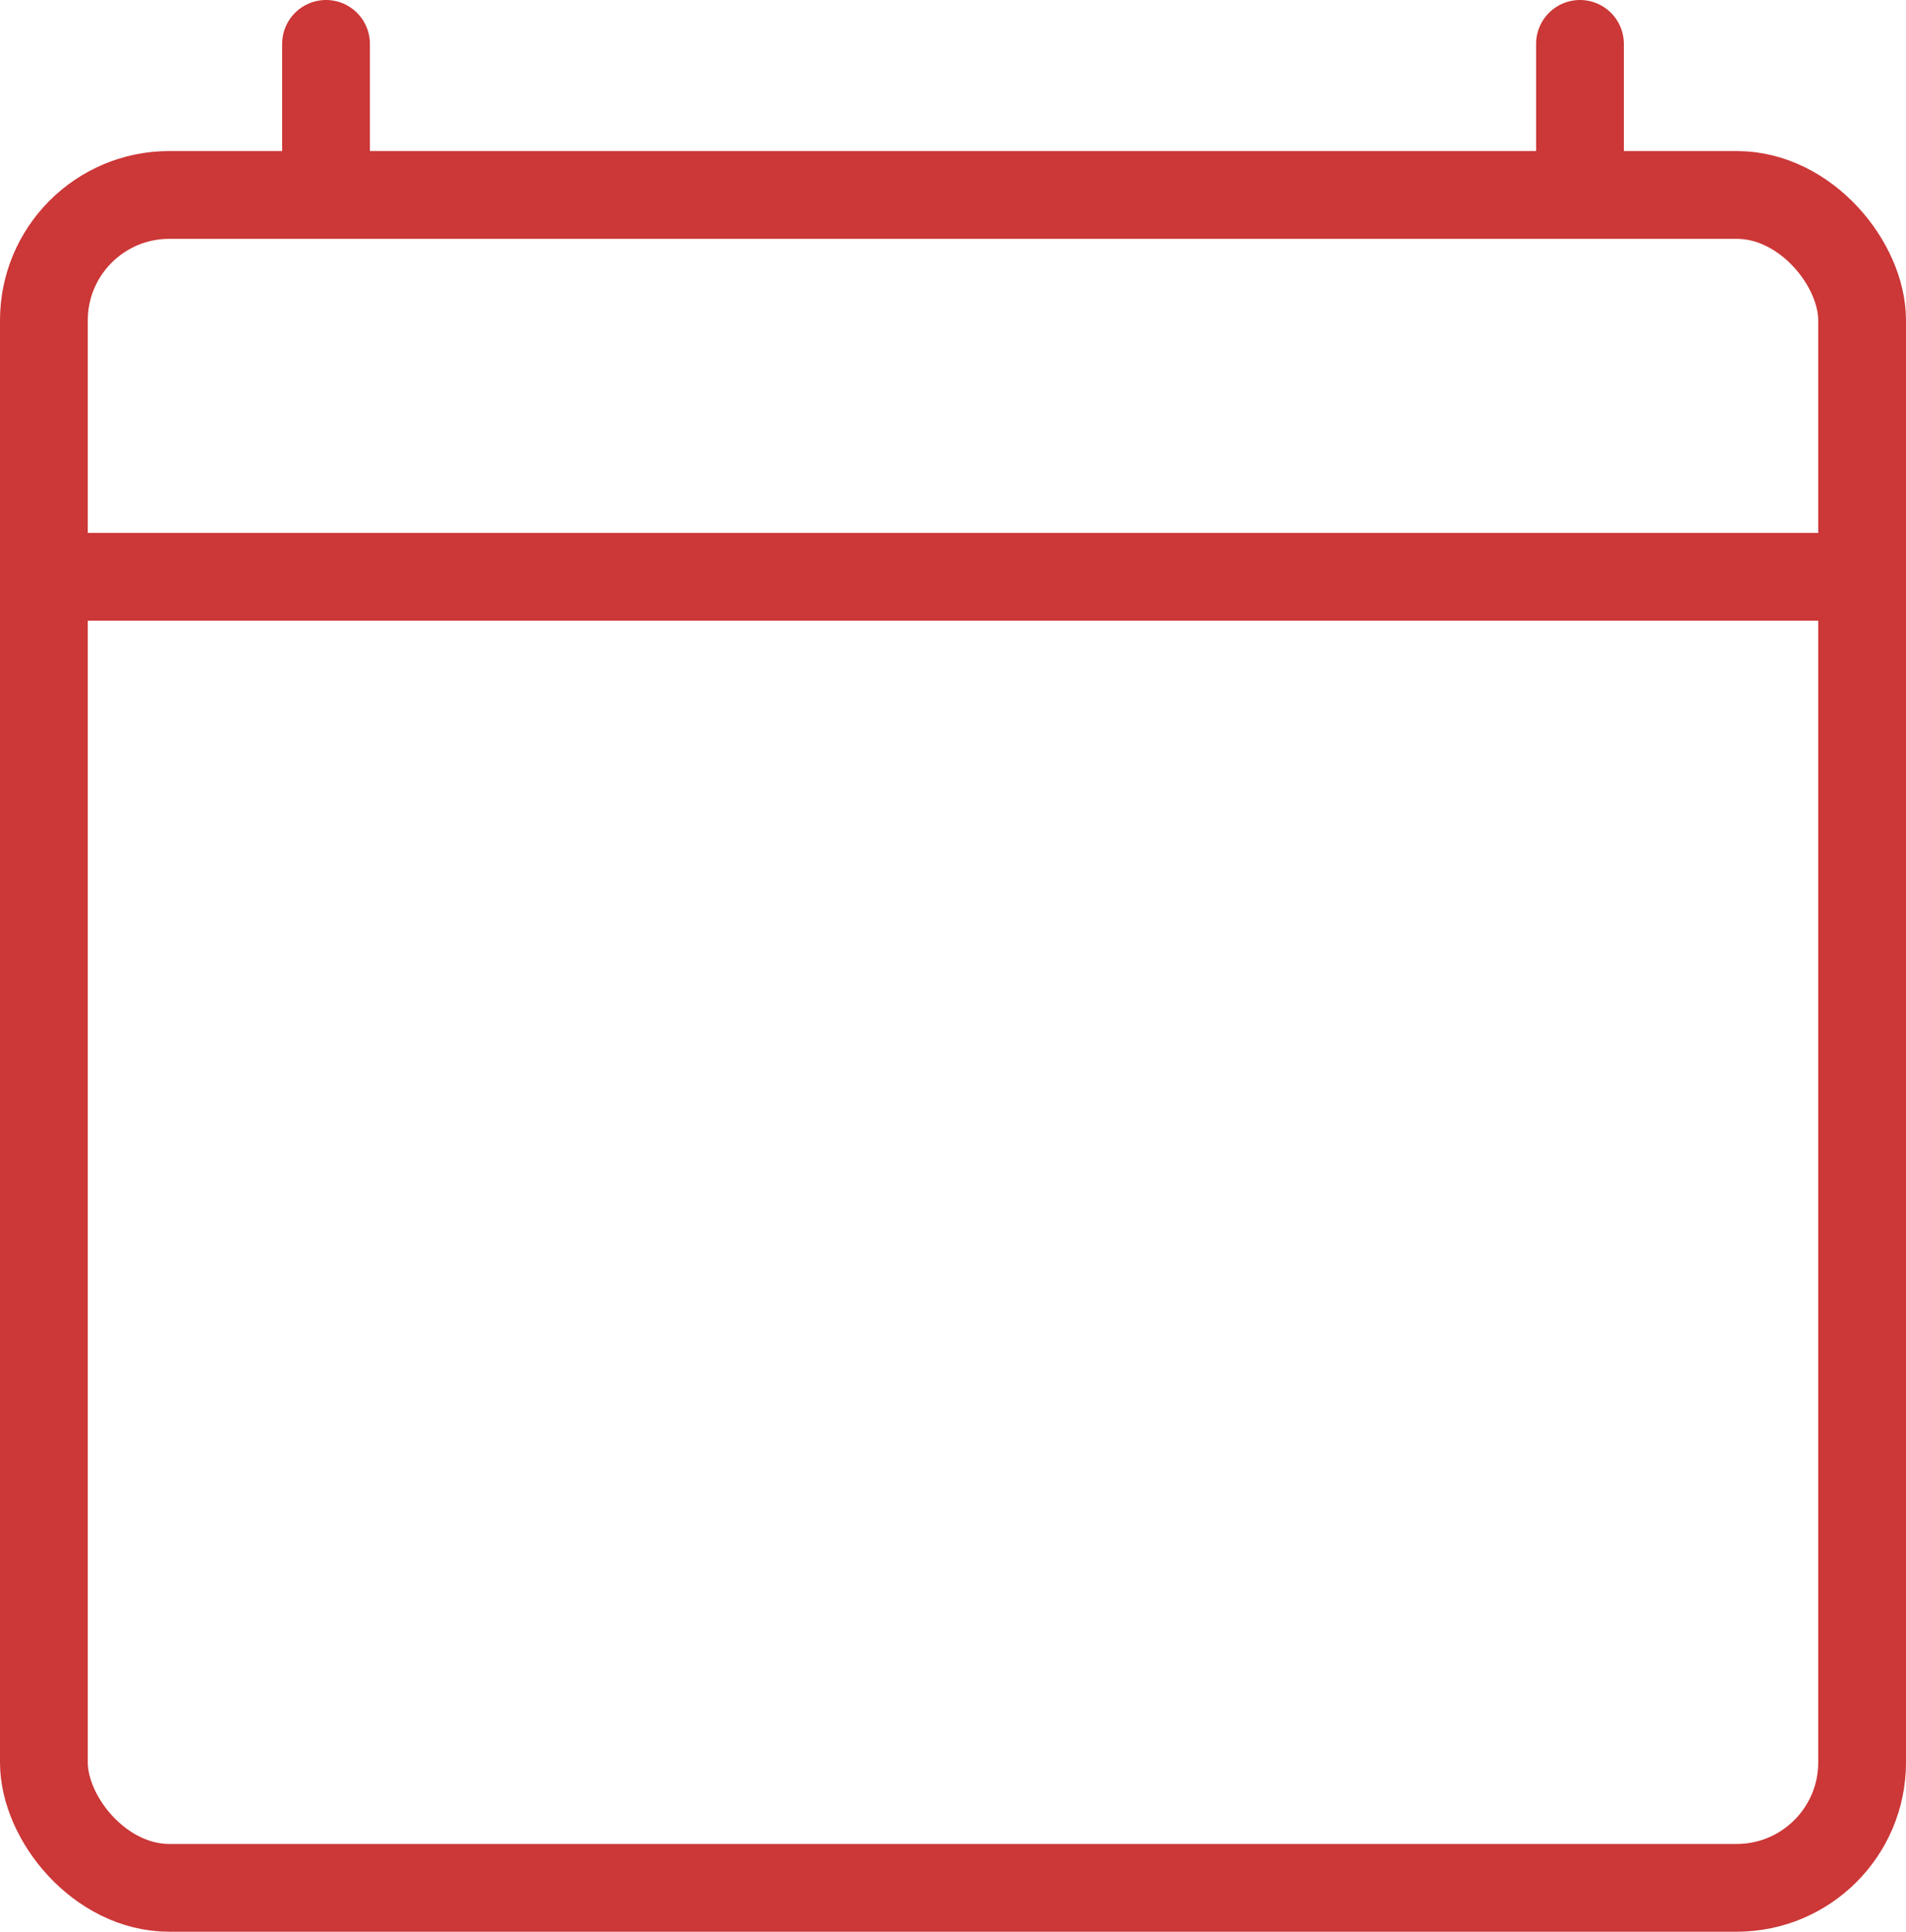
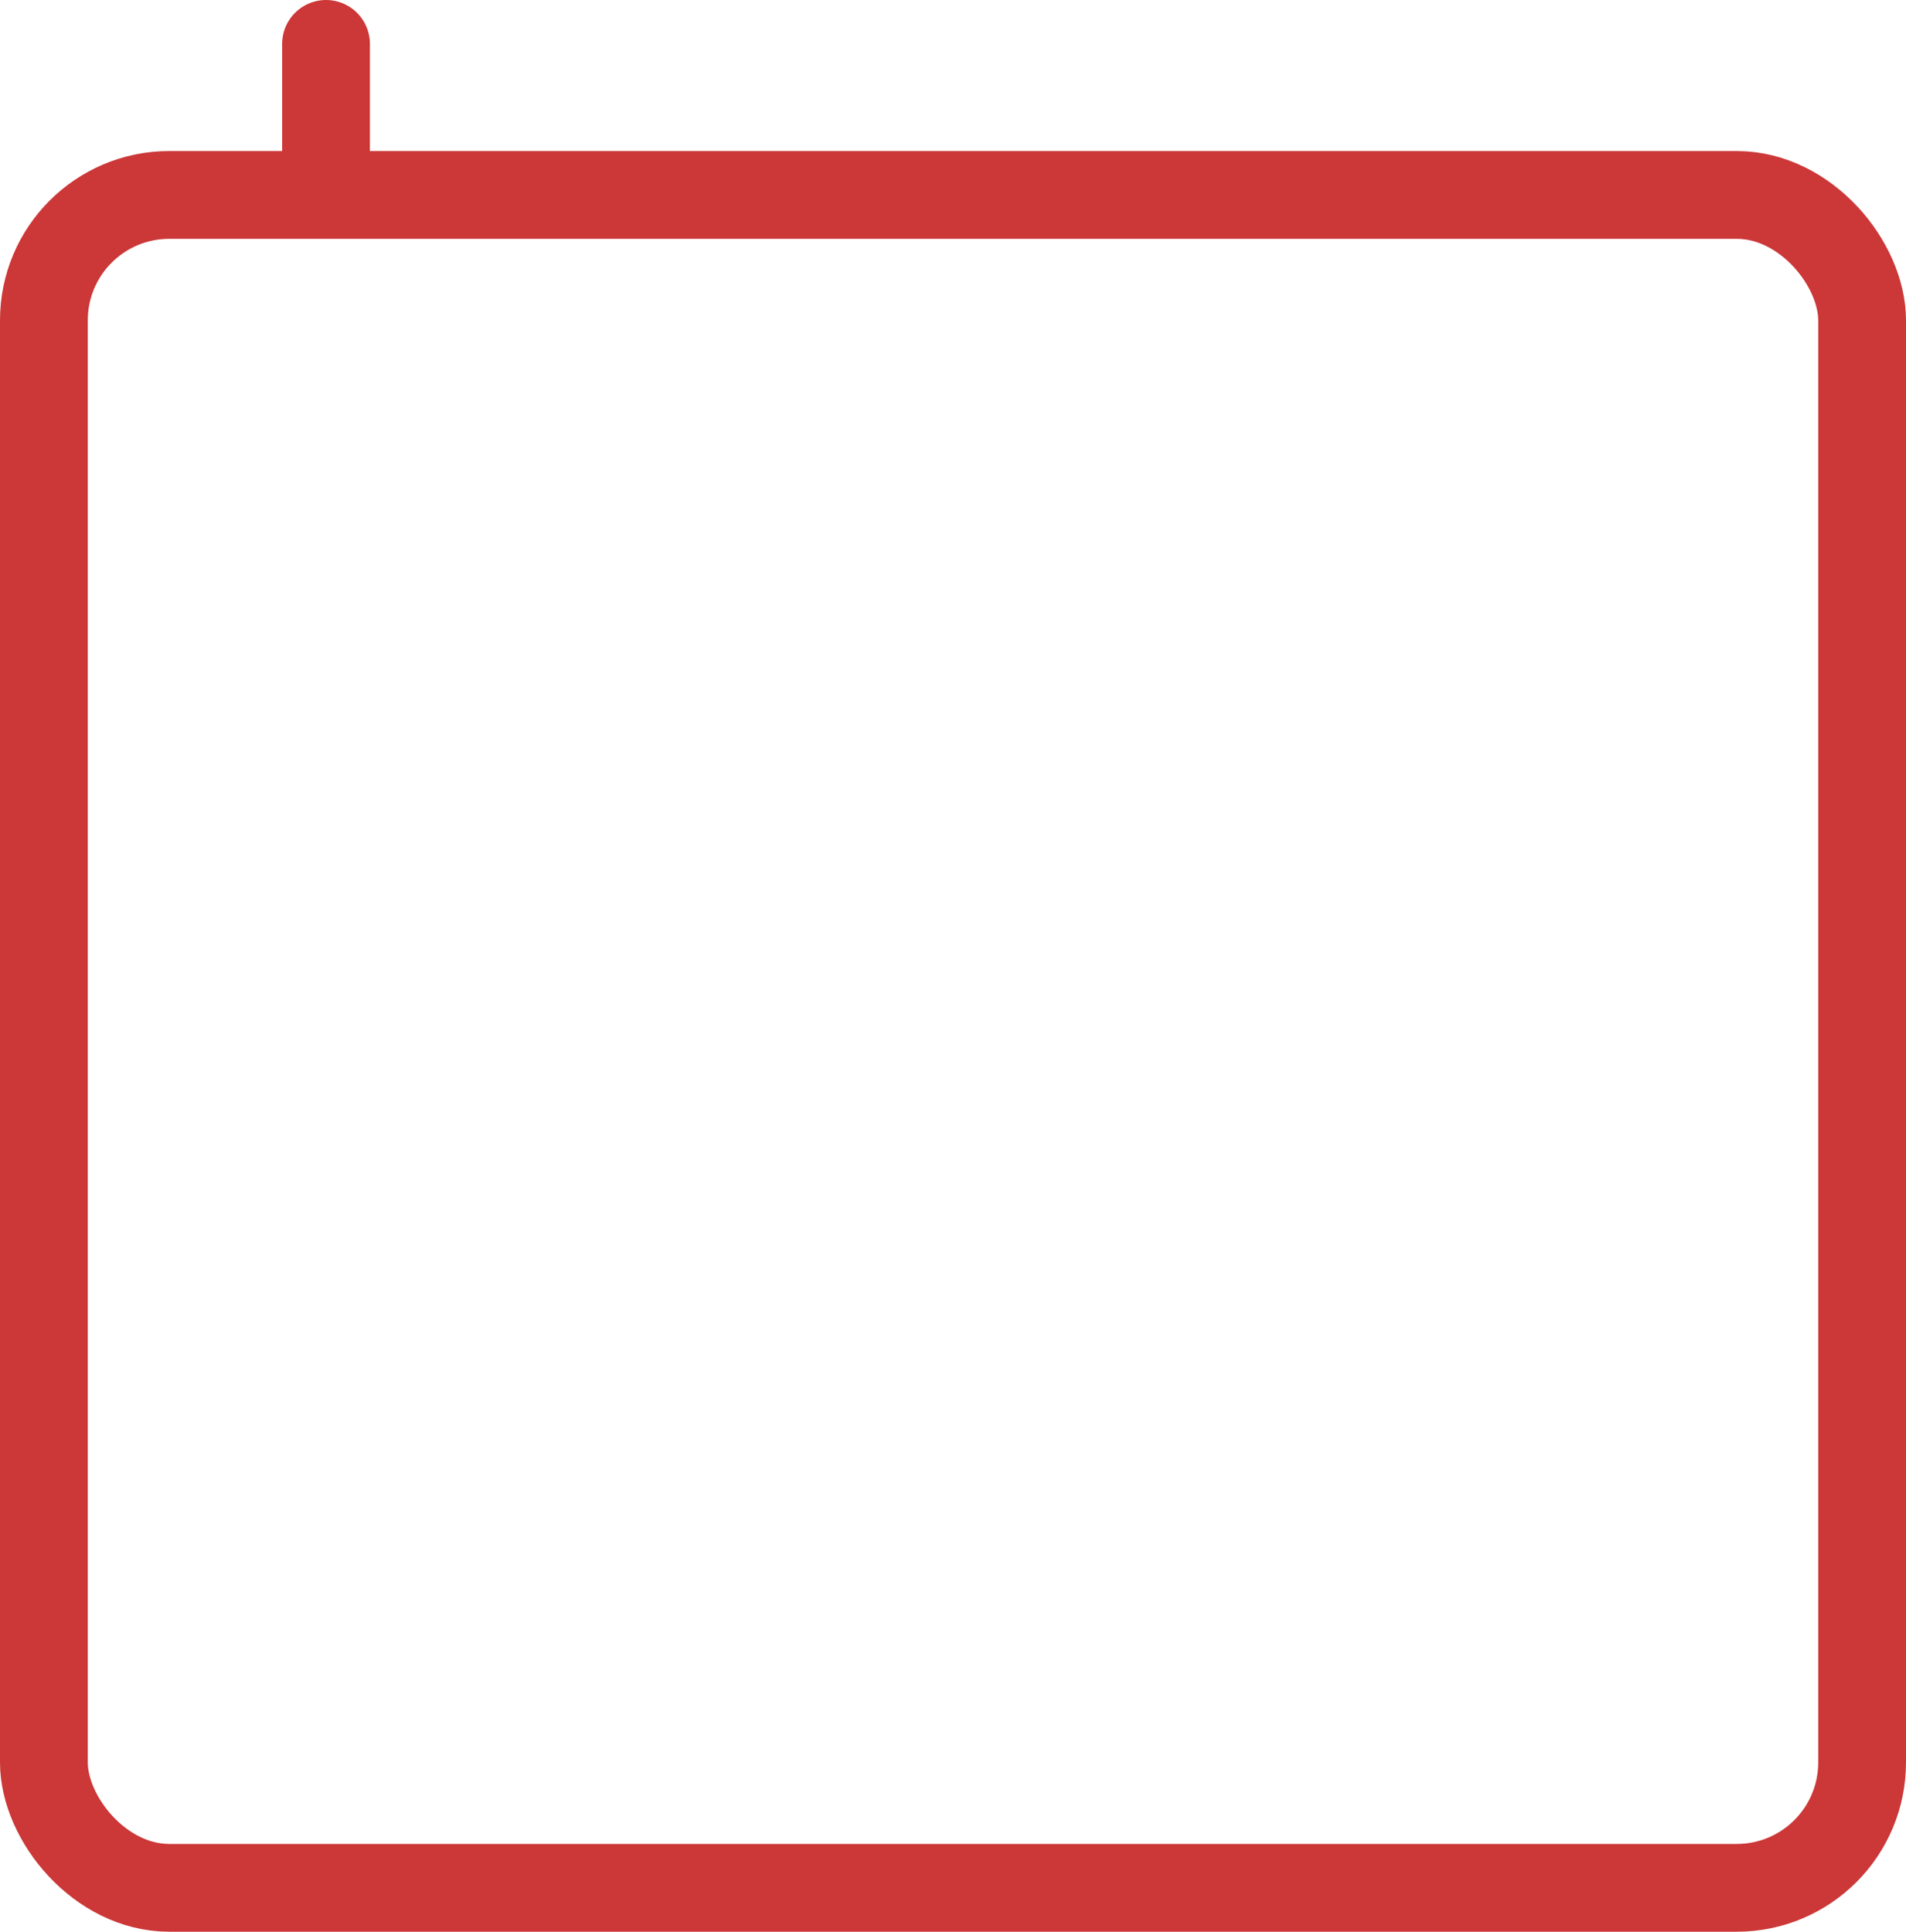
<svg xmlns="http://www.w3.org/2000/svg" width="30.4" height="30.809" viewBox="0 0 30.4 30.809">
  <g id="Group_219" data-name="Group 219" transform="translate(-1356.3 -490.3)">
    <rect id="Rectangle_336" data-name="Rectangle 336" width="29" height="27" rx="2" transform="translate(1357 493.409)" fill="none" stroke="#cc3737" stroke-width="1.4" />
-     <line id="Line_156" data-name="Line 156" x2="29" transform="translate(1357 499.5)" fill="none" stroke="#cc3737" stroke-width="1.4" />
-     <line id="Line_157" data-name="Line 157" y1="2" transform="translate(1381.5 491)" fill="none" stroke="#cc3737" stroke-linecap="round" stroke-width="1.4" />
    <line id="Line_158" data-name="Line 158" y1="2" transform="translate(1361.5 491)" fill="none" stroke="#cc3737" stroke-linecap="round" stroke-width="1.4" />
  </g>
</svg>